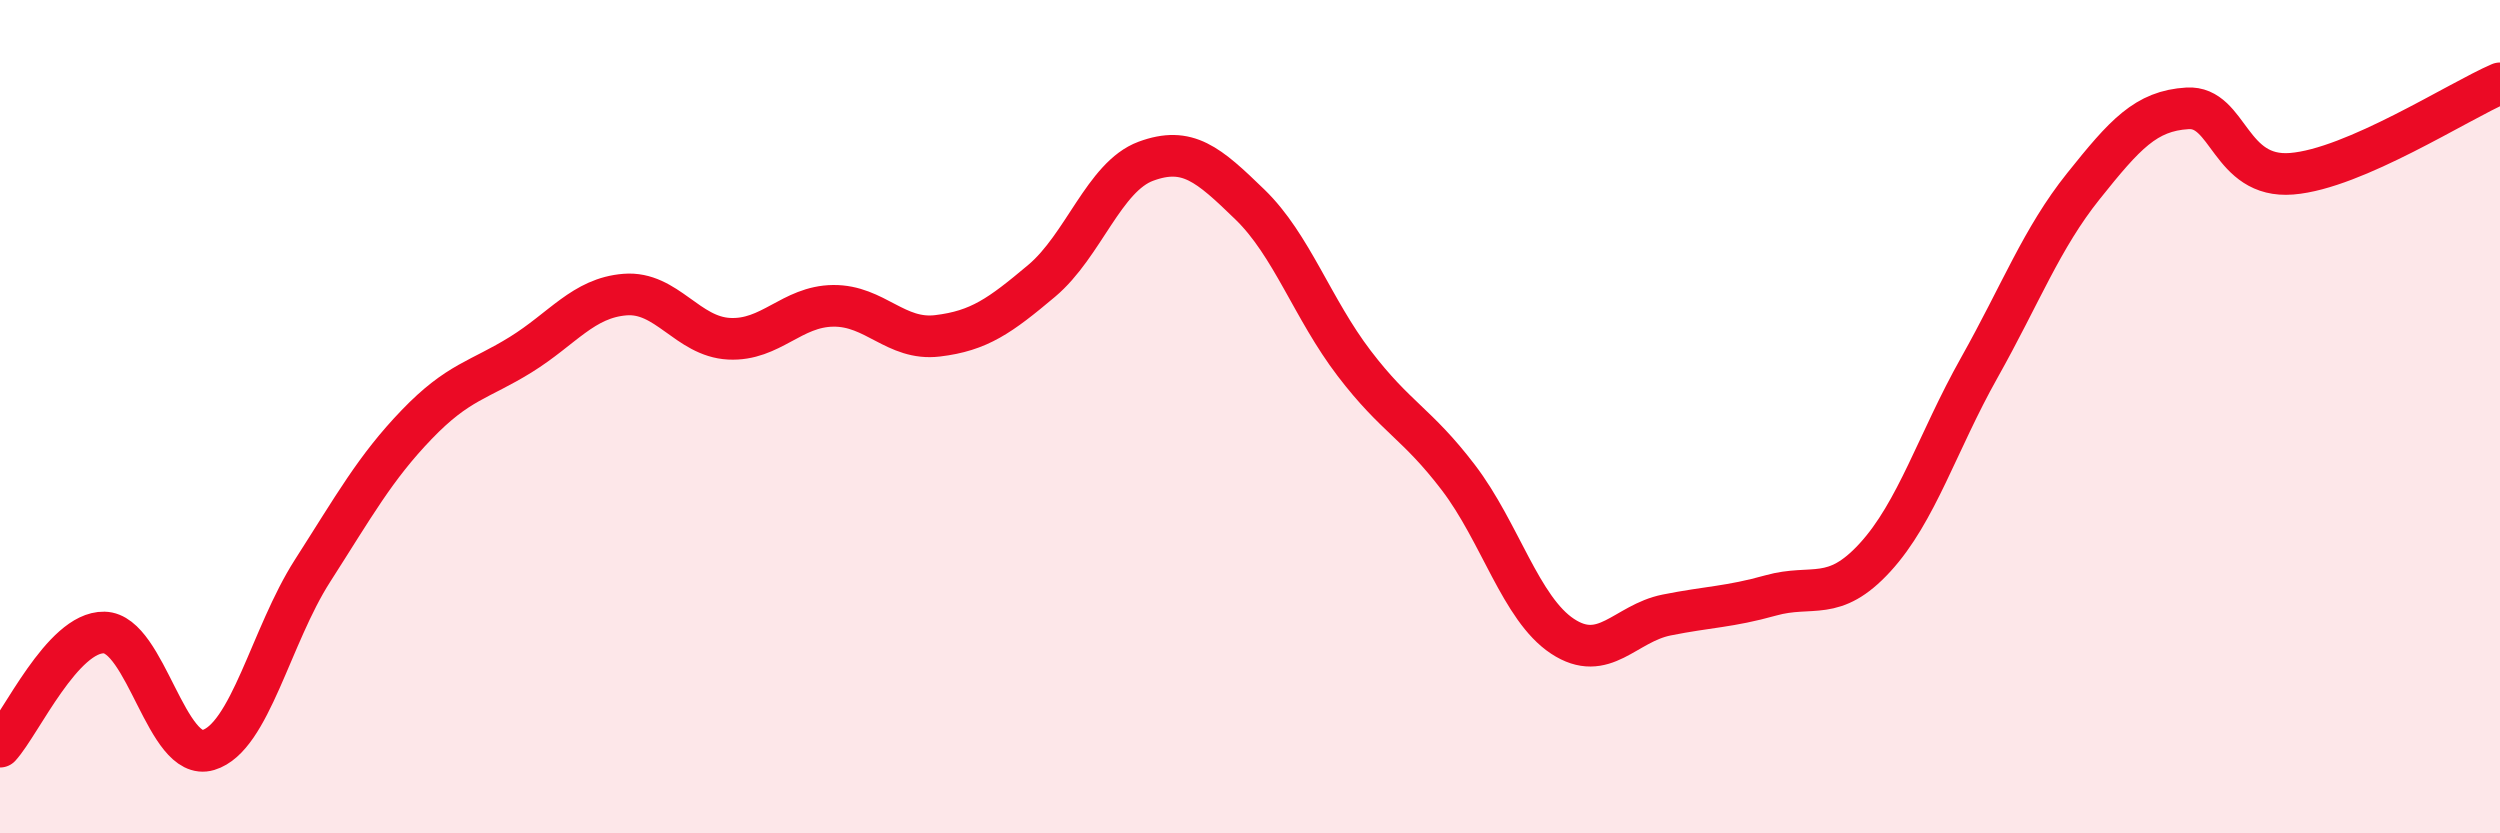
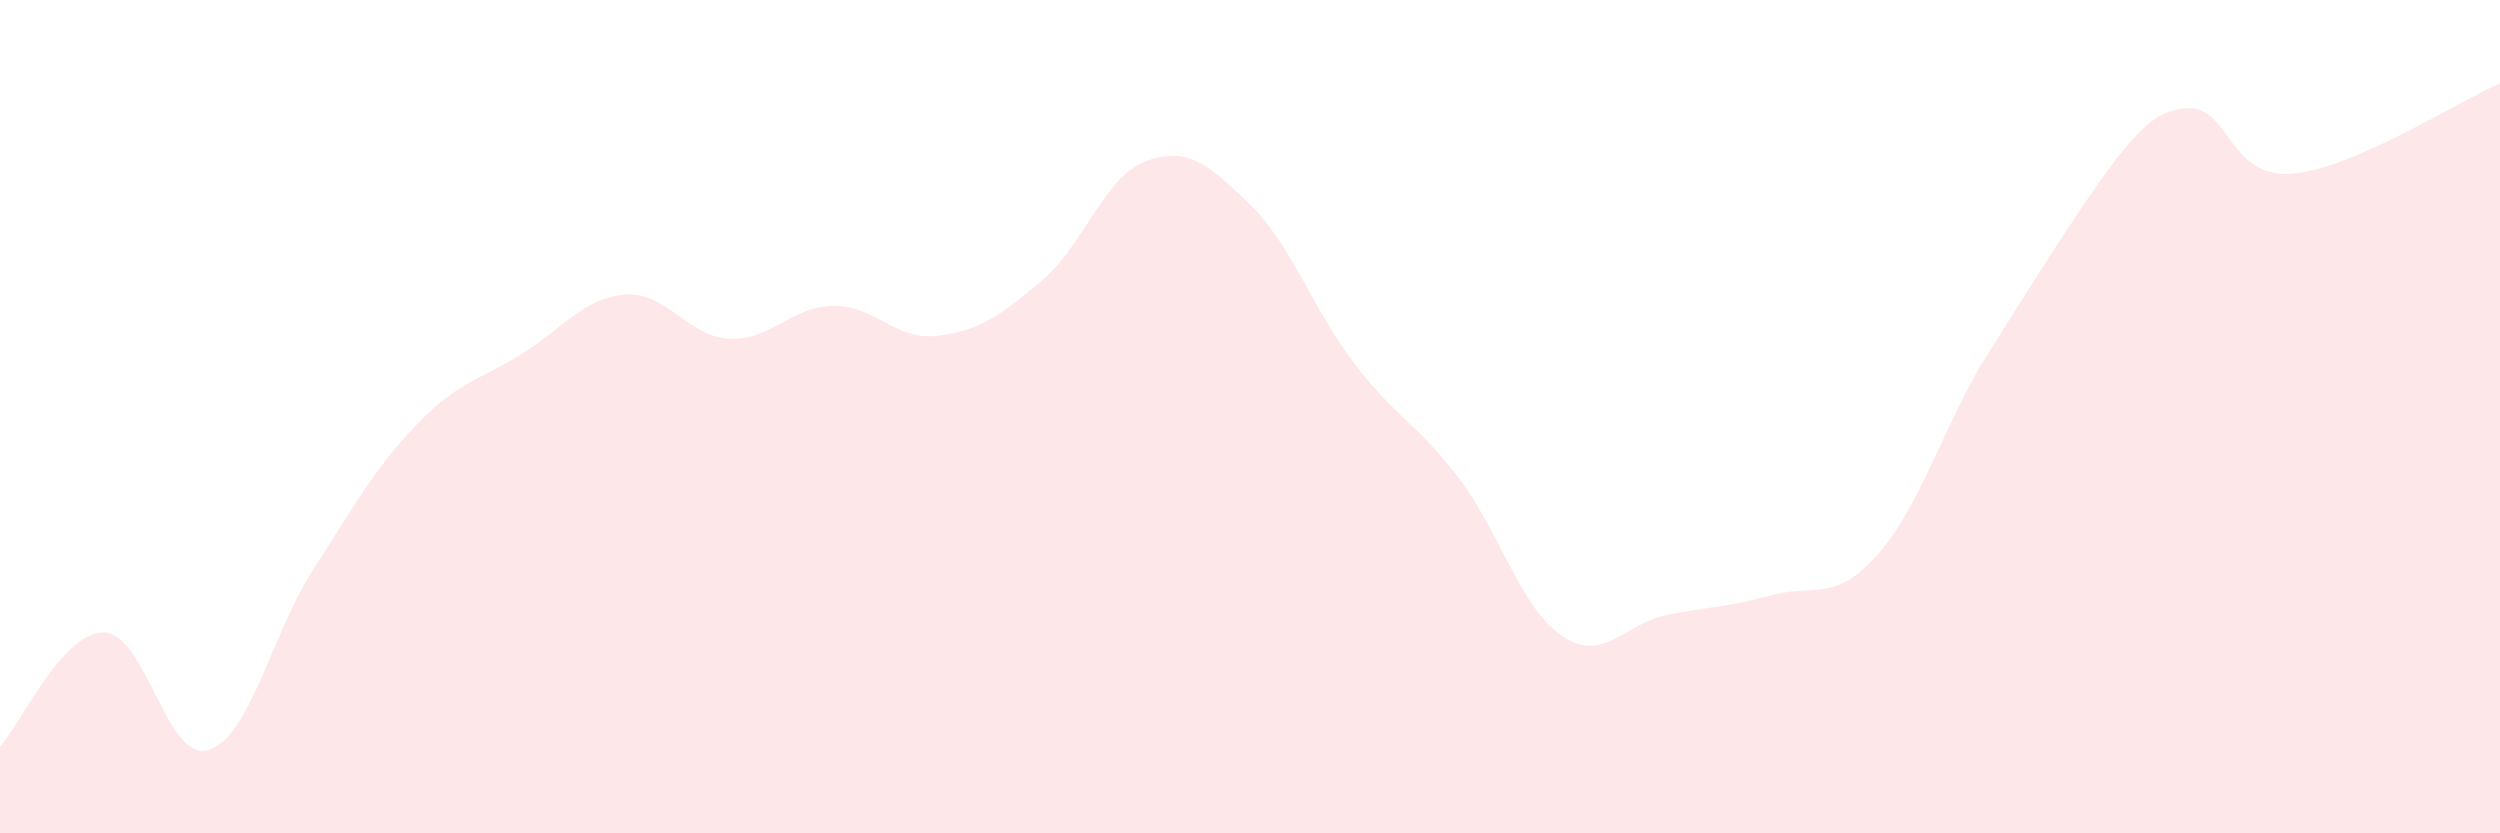
<svg xmlns="http://www.w3.org/2000/svg" width="60" height="20" viewBox="0 0 60 20">
-   <path d="M 0,17.92 C 0.5,17.37 1.5,15.16 2.5,15.18 C 3.5,15.2 4,18.3 5,18 C 6,17.7 6.5,15.26 7.5,13.7 C 8.5,12.14 9,11.23 10,10.19 C 11,9.15 11.5,9.13 12.5,8.51 C 13.5,7.89 14,7.15 15,7.07 C 16,6.99 16.5,8.08 17.5,8.13 C 18.5,8.18 19,7.35 20,7.34 C 21,7.33 21.5,8.18 22.5,8.06 C 23.5,7.94 24,7.58 25,6.74 C 26,5.9 26.5,4.24 27.5,3.87 C 28.5,3.5 29,3.94 30,4.91 C 31,5.88 31.5,7.41 32.5,8.72 C 33.5,10.03 34,10.15 35,11.46 C 36,12.77 36.5,14.61 37.5,15.27 C 38.5,15.93 39,14.96 40,14.76 C 41,14.56 41.5,14.57 42.5,14.29 C 43.5,14.01 44,14.47 45,13.38 C 46,12.29 46.5,10.61 47.5,8.83 C 48.5,7.05 49,5.72 50,4.47 C 51,3.22 51.5,2.66 52.5,2.6 C 53.5,2.54 53.5,4.29 55,4.17 C 56.5,4.05 59,2.43 60,2L60 20L0 20Z" fill="#EB0A25" opacity="0.1" stroke-linecap="round" stroke-linejoin="round" />
-   <path d="M 0,17.92 C 0.5,17.37 1.5,15.16 2.5,15.18 C 3.5,15.2 4,18.3 5,18 C 6,17.7 6.5,15.26 7.5,13.7 C 8.5,12.14 9,11.23 10,10.19 C 11,9.15 11.5,9.13 12.5,8.51 C 13.5,7.89 14,7.15 15,7.07 C 16,6.99 16.5,8.08 17.5,8.13 C 18.5,8.18 19,7.35 20,7.34 C 21,7.33 21.5,8.18 22.5,8.06 C 23.5,7.94 24,7.58 25,6.74 C 26,5.9 26.5,4.24 27.5,3.87 C 28.5,3.5 29,3.94 30,4.91 C 31,5.88 31.5,7.41 32.5,8.72 C 33.5,10.03 34,10.15 35,11.46 C 36,12.77 36.5,14.61 37.5,15.27 C 38.5,15.93 39,14.96 40,14.76 C 41,14.56 41.5,14.57 42.5,14.29 C 43.5,14.01 44,14.47 45,13.38 C 46,12.29 46.5,10.61 47.5,8.83 C 48.5,7.05 49,5.72 50,4.47 C 51,3.22 51.5,2.66 52.5,2.6 C 53.5,2.54 53.5,4.29 55,4.17 C 56.5,4.05 59,2.43 60,2" stroke="#EB0A25" stroke-width="1" fill="none" stroke-linecap="round" stroke-linejoin="round" />
+   <path d="M 0,17.92 C 0.5,17.37 1.5,15.16 2.5,15.18 C 3.5,15.2 4,18.3 5,18 C 6,17.7 6.5,15.26 7.5,13.7 C 8.5,12.14 9,11.23 10,10.19 C 11,9.15 11.5,9.13 12.5,8.51 C 13.5,7.89 14,7.15 15,7.07 C 16,6.99 16.5,8.08 17.5,8.13 C 18.5,8.18 19,7.35 20,7.34 C 21,7.33 21.5,8.18 22.5,8.06 C 23.5,7.94 24,7.58 25,6.74 C 26,5.9 26.5,4.24 27.5,3.87 C 28.5,3.5 29,3.94 30,4.91 C 31,5.88 31.5,7.41 32.5,8.72 C 33.5,10.03 34,10.15 35,11.46 C 36,12.77 36.5,14.61 37.5,15.27 C 38.5,15.93 39,14.96 40,14.76 C 41,14.56 41.5,14.57 42.5,14.29 C 43.5,14.01 44,14.47 45,13.38 C 46,12.29 46.5,10.61 47.5,8.83 C 51,3.22 51.5,2.66 52.5,2.6 C 53.5,2.54 53.5,4.29 55,4.17 C 56.5,4.05 59,2.43 60,2L60 20L0 20Z" fill="#EB0A25" opacity="0.1" stroke-linecap="round" stroke-linejoin="round" />
</svg>